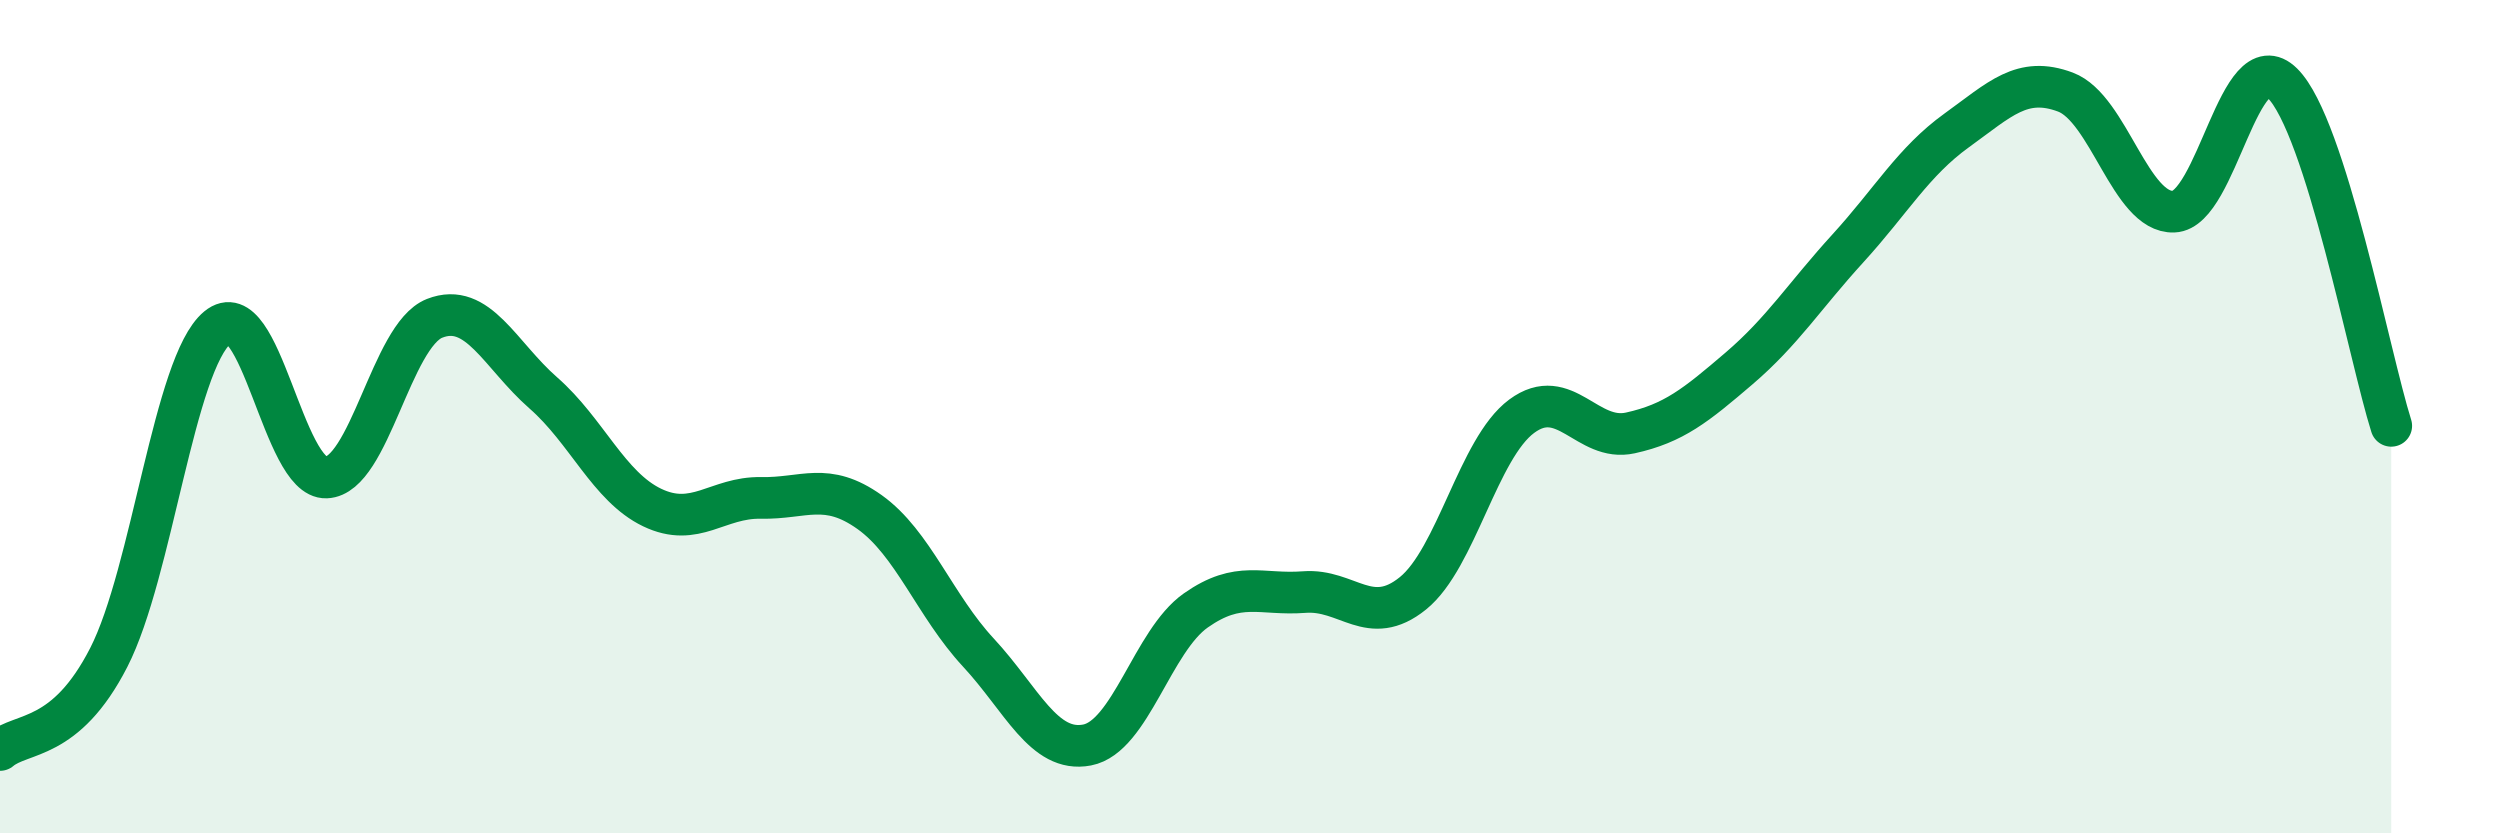
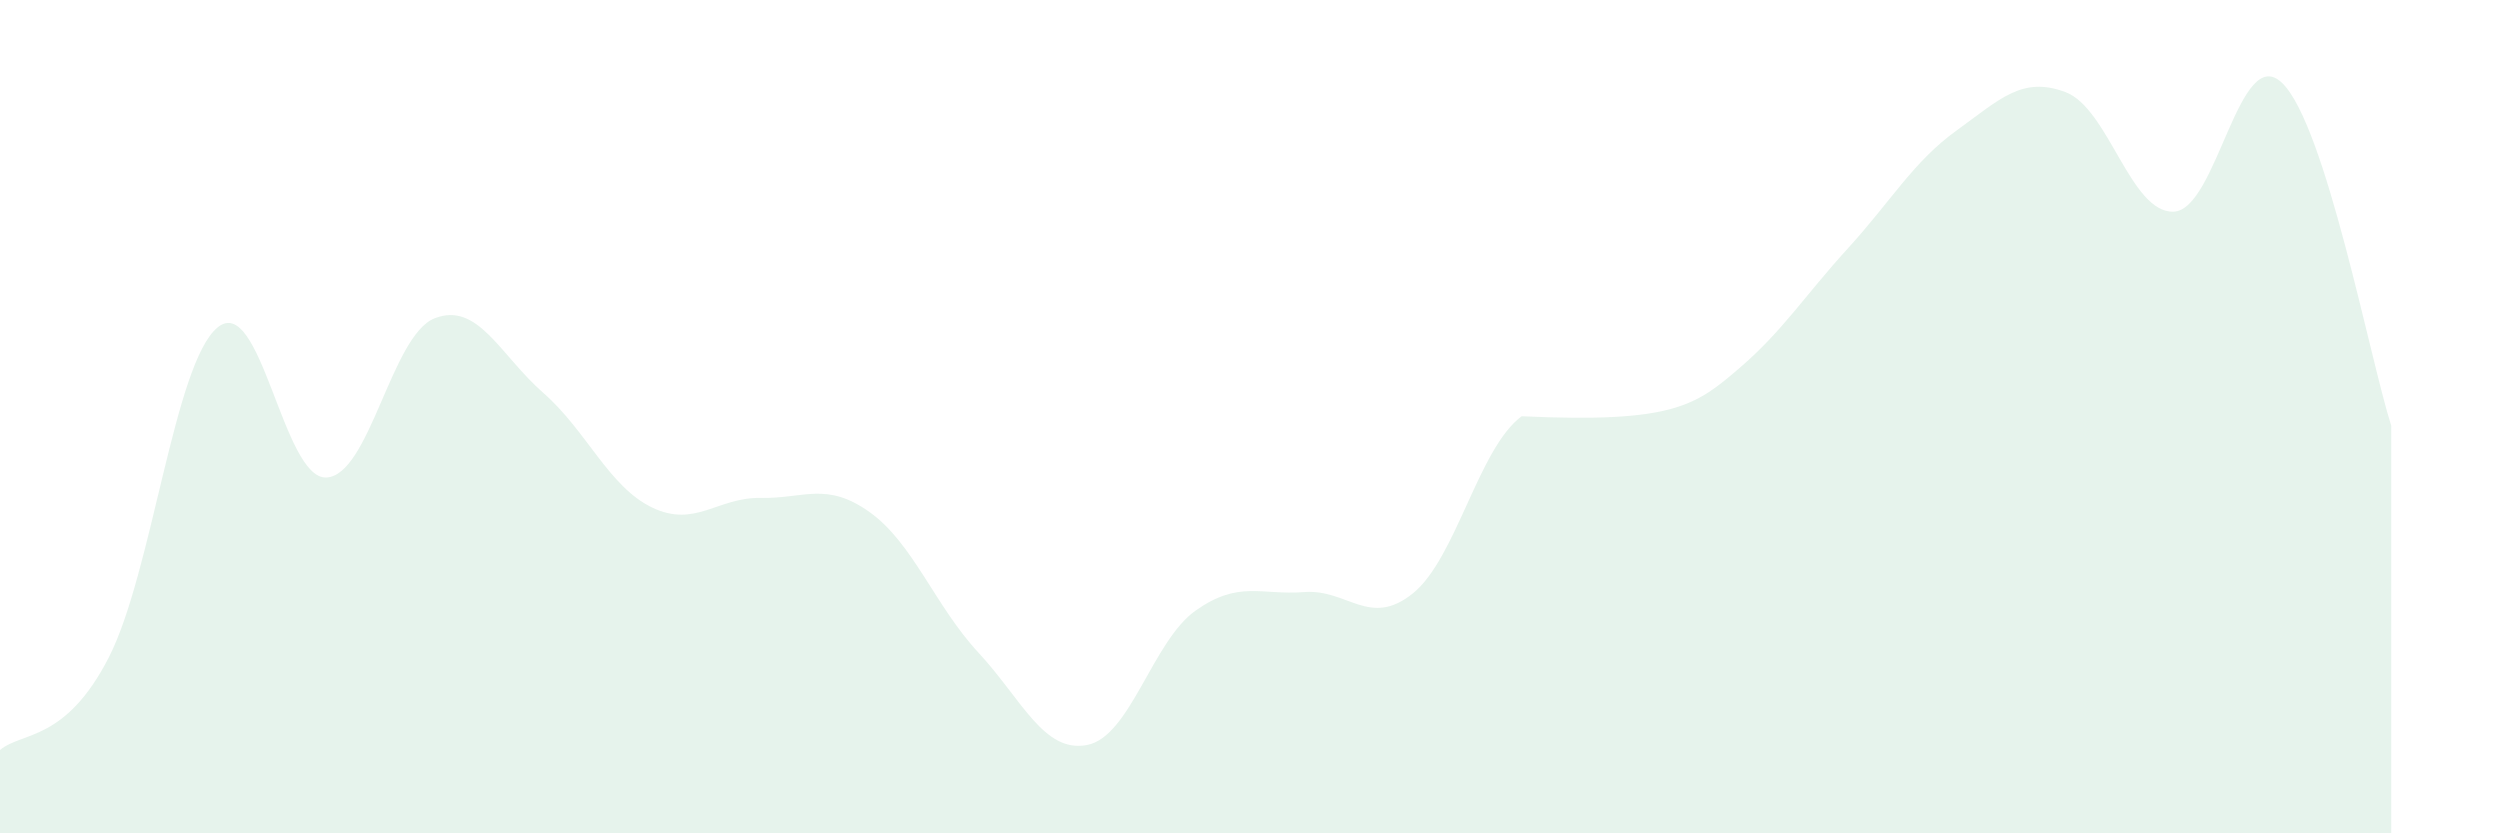
<svg xmlns="http://www.w3.org/2000/svg" width="60" height="20" viewBox="0 0 60 20">
-   <path d="M 0,18 C 0.52,17.56 1.57,17.81 2.61,15.78 C 3.65,13.75 4.18,8.72 5.22,7.86 C 6.26,7 6.79,11.5 7.83,11.46 C 8.87,11.42 9.39,8.05 10.43,7.64 C 11.47,7.23 12,8.52 13.04,9.43 C 14.08,10.34 14.61,11.68 15.65,12.18 C 16.69,12.68 17.22,11.93 18.26,11.95 C 19.3,11.97 19.83,11.55 20.87,12.29 C 21.91,13.03 22.44,14.54 23.48,15.66 C 24.52,16.78 25.05,18.08 26.09,17.88 C 27.13,17.68 27.66,15.38 28.7,14.65 C 29.74,13.92 30.26,14.29 31.3,14.21 C 32.34,14.13 32.87,15.08 33.91,14.24 C 34.95,13.4 35.48,10.76 36.52,9.99 C 37.56,9.22 38.09,10.62 39.13,10.39 C 40.17,10.16 40.7,9.73 41.74,8.84 C 42.78,7.95 43.31,7.1 44.35,5.96 C 45.39,4.82 45.92,3.88 46.96,3.13 C 48,2.38 48.53,1.82 49.57,2.21 C 50.61,2.6 51.13,5.12 52.17,5.08 C 53.21,5.04 53.74,0.97 54.78,2 C 55.82,3.03 56.87,8.58 57.39,10.22L57.39 20L0 20Z" fill="#008740" opacity="0.1" stroke-linecap="round" stroke-linejoin="round" />
-   <path d="M 0,18 C 0.52,17.56 1.57,17.81 2.61,15.78 C 3.65,13.75 4.18,8.72 5.22,7.86 C 6.26,7 6.79,11.5 7.83,11.46 C 8.87,11.42 9.39,8.05 10.43,7.64 C 11.47,7.23 12,8.52 13.04,9.43 C 14.08,10.34 14.61,11.68 15.65,12.18 C 16.69,12.68 17.22,11.93 18.26,11.95 C 19.3,11.97 19.83,11.55 20.87,12.29 C 21.91,13.03 22.44,14.54 23.48,15.66 C 24.52,16.78 25.05,18.08 26.09,17.88 C 27.13,17.68 27.66,15.38 28.7,14.65 C 29.74,13.92 30.26,14.29 31.3,14.21 C 32.34,14.13 32.87,15.08 33.91,14.24 C 34.95,13.4 35.48,10.76 36.52,9.99 C 37.56,9.22 38.09,10.62 39.13,10.39 C 40.17,10.16 40.7,9.73 41.74,8.84 C 42.78,7.95 43.31,7.1 44.35,5.96 C 45.39,4.82 45.92,3.88 46.96,3.13 C 48,2.38 48.53,1.82 49.57,2.21 C 50.61,2.6 51.13,5.12 52.17,5.08 C 53.21,5.04 53.74,0.97 54.78,2 C 55.82,3.03 56.87,8.58 57.39,10.22" stroke="#008740" stroke-width="1" fill="none" stroke-linecap="round" stroke-linejoin="round" />
+   <path d="M 0,18 C 0.52,17.56 1.57,17.81 2.61,15.78 C 3.65,13.75 4.18,8.72 5.22,7.86 C 6.26,7 6.79,11.5 7.83,11.46 C 8.87,11.42 9.39,8.05 10.43,7.64 C 11.47,7.23 12,8.52 13.04,9.43 C 14.08,10.34 14.61,11.68 15.65,12.18 C 16.69,12.68 17.22,11.93 18.26,11.95 C 19.3,11.97 19.83,11.55 20.87,12.29 C 21.91,13.03 22.44,14.54 23.48,15.66 C 24.52,16.78 25.05,18.08 26.09,17.88 C 27.13,17.68 27.66,15.38 28.7,14.65 C 29.74,13.92 30.26,14.29 31.3,14.21 C 32.34,14.13 32.87,15.08 33.91,14.24 C 34.95,13.4 35.48,10.76 36.52,9.99 C 40.17,10.16 40.7,9.73 41.74,8.84 C 42.78,7.95 43.31,7.1 44.35,5.96 C 45.39,4.82 45.92,3.88 46.96,3.13 C 48,2.38 48.53,1.82 49.57,2.21 C 50.61,2.6 51.13,5.12 52.17,5.08 C 53.21,5.04 53.74,0.97 54.78,2 C 55.82,3.03 56.87,8.58 57.39,10.22L57.39 20L0 20Z" fill="#008740" opacity="0.1" stroke-linecap="round" stroke-linejoin="round" />
</svg>